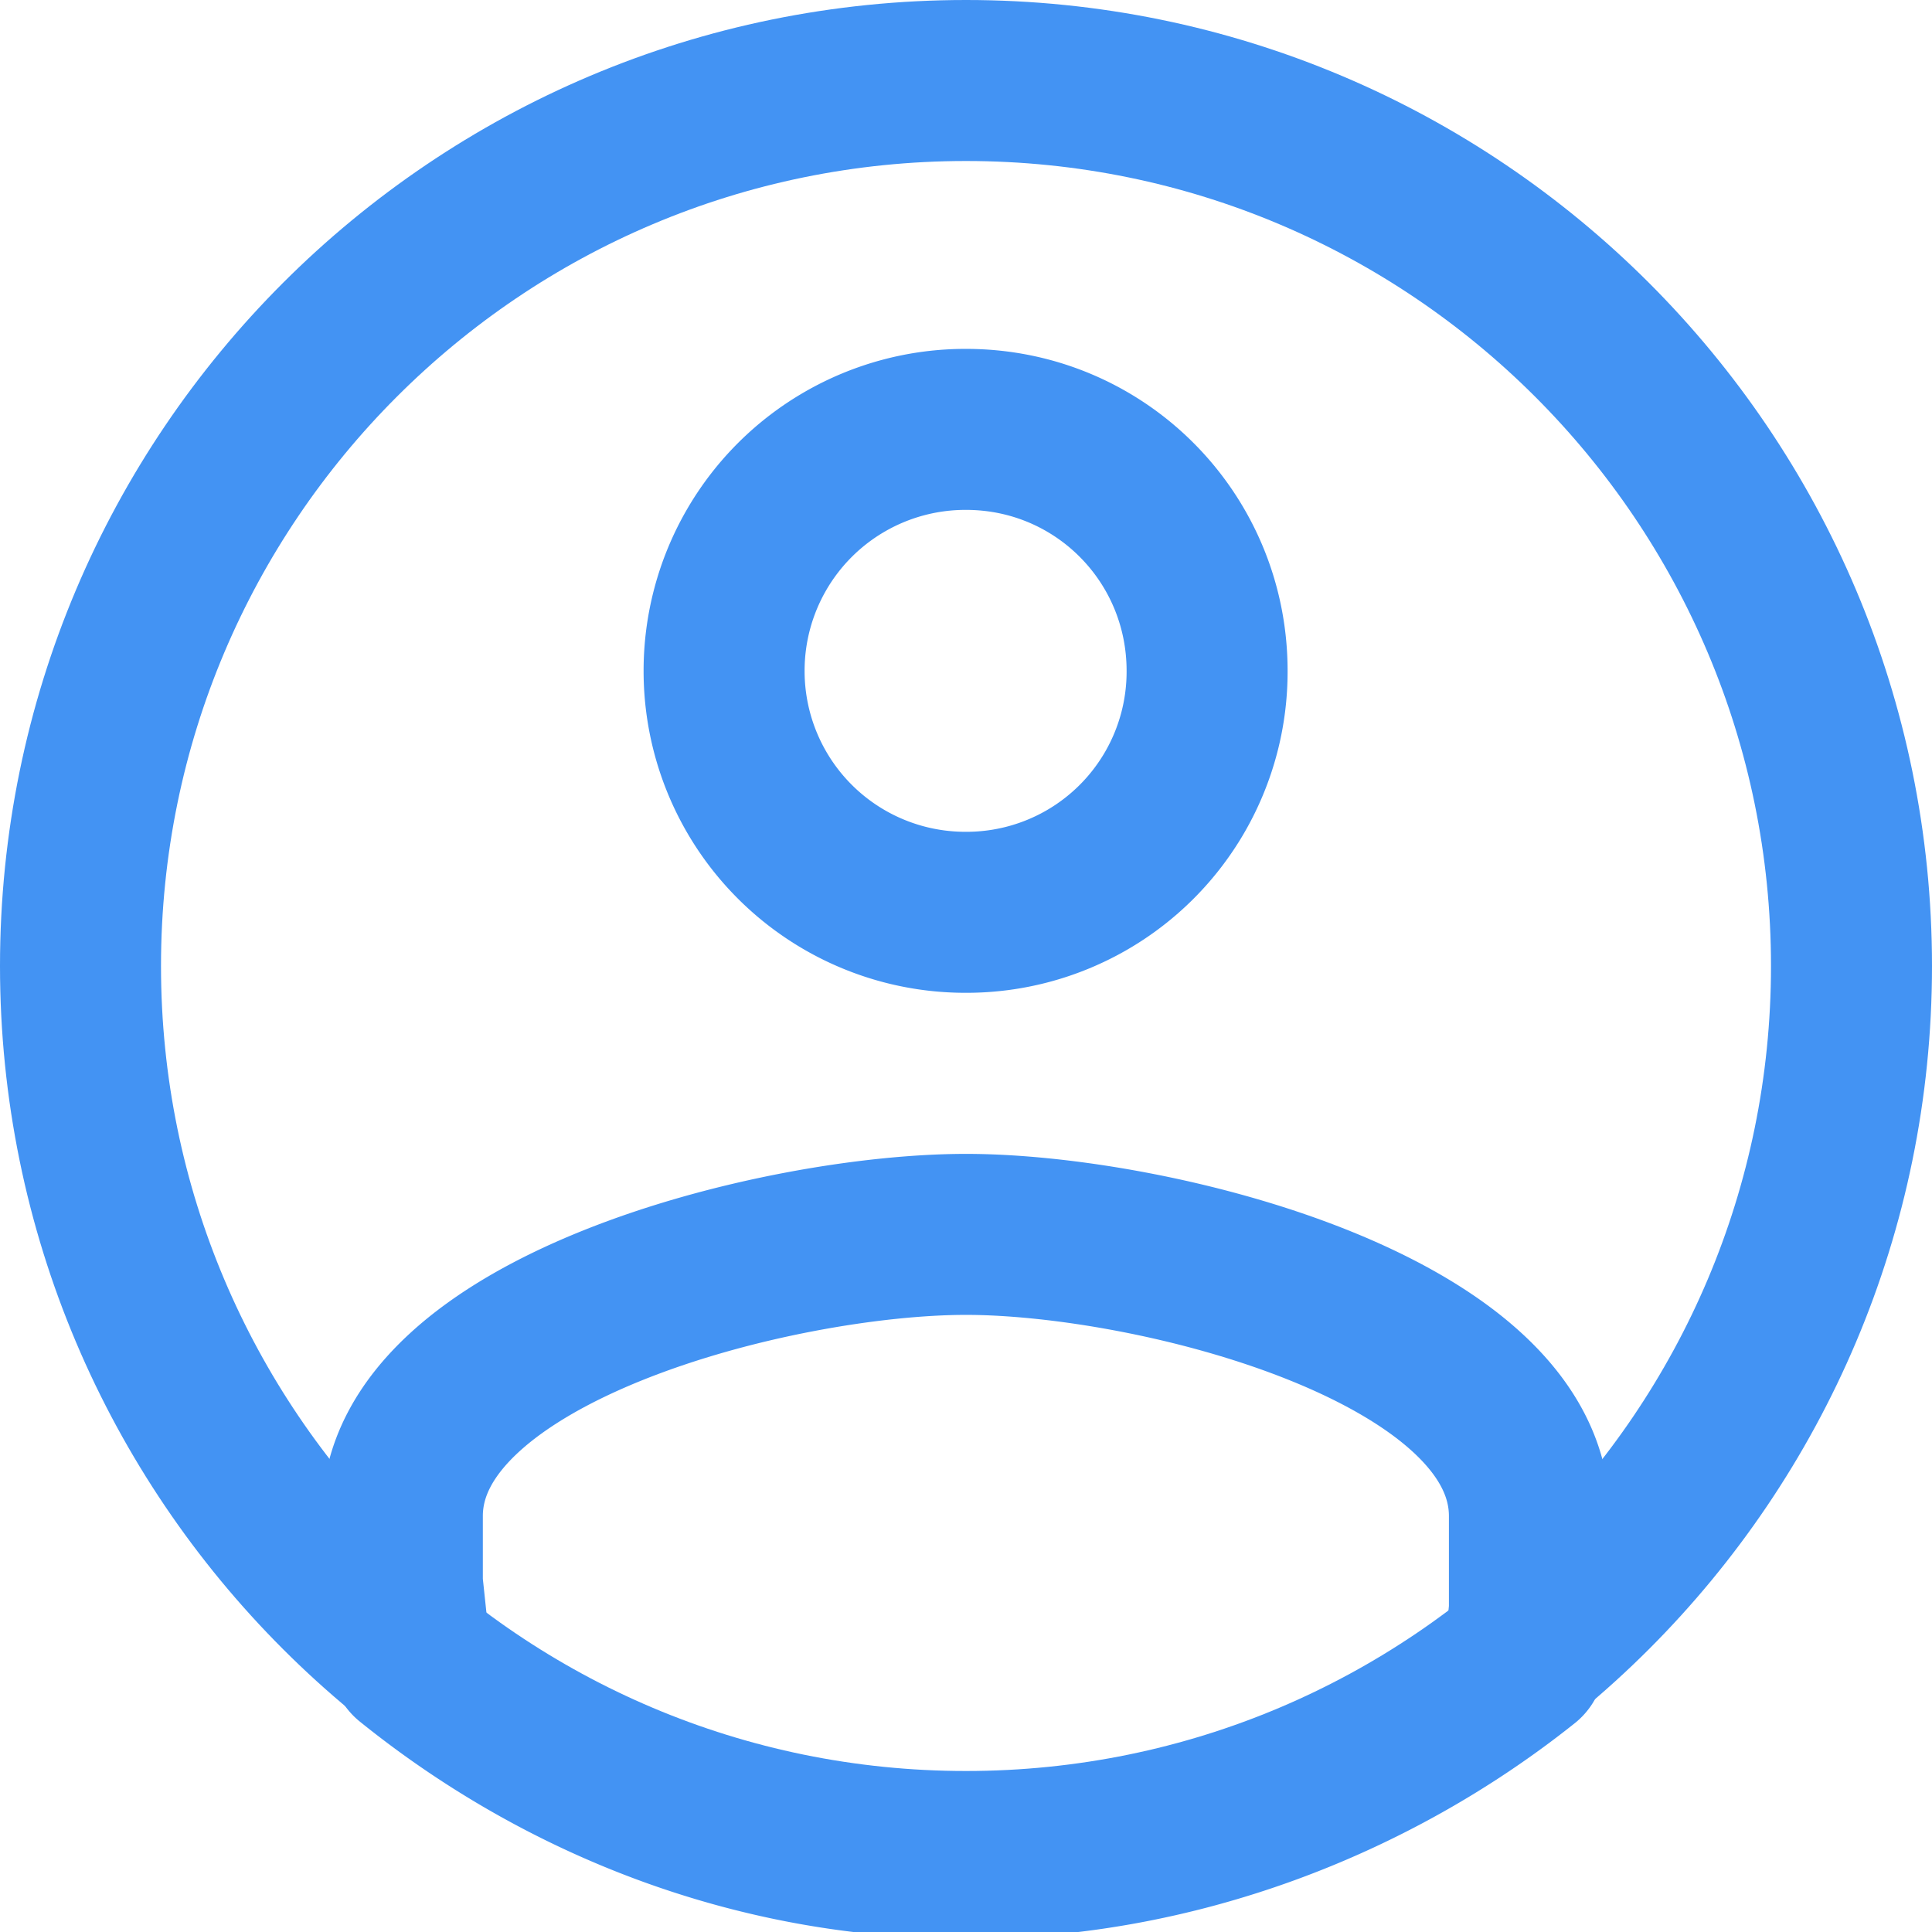
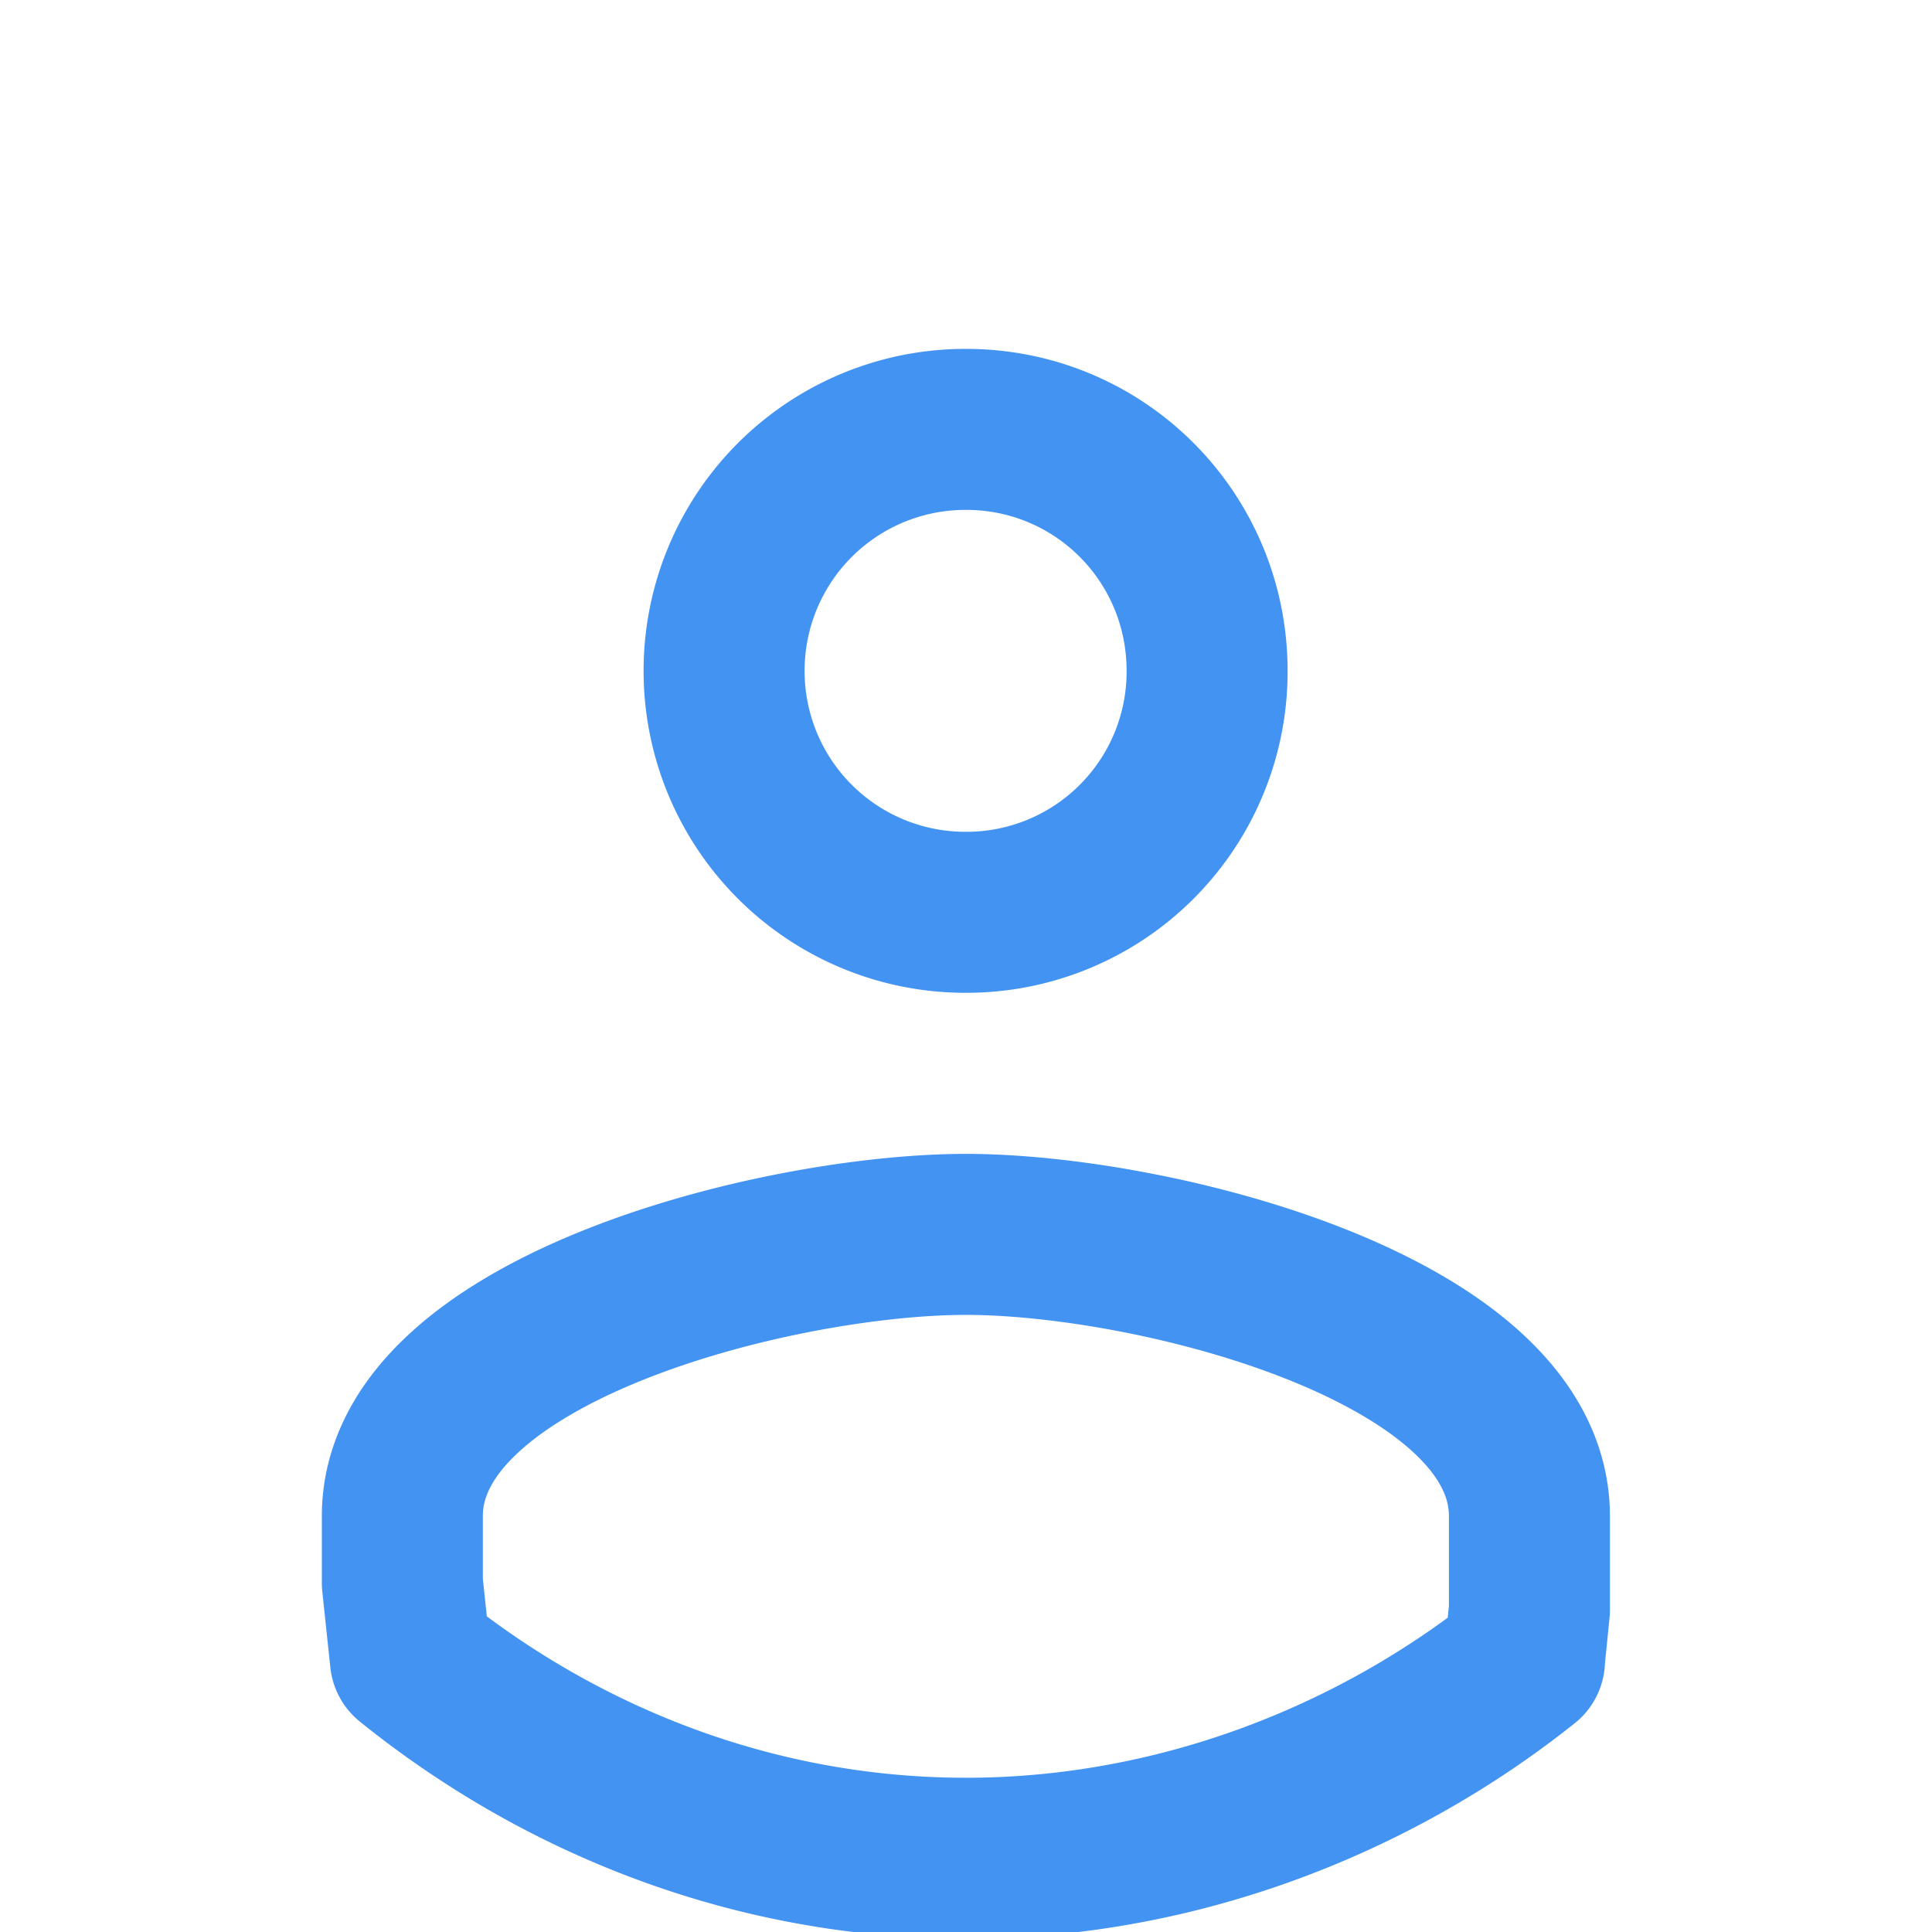
<svg xmlns="http://www.w3.org/2000/svg" width="24" height="24" viewBox="0 0 24 24">
  <g fill="none" fill-rule="evenodd">
    <g stroke="#4393F3" stroke-linecap="round" stroke-linejoin="round" stroke-width="2">
      <path d="M18.938 20.625C17.055 22.127 14.6 23.084 12 23.084c-2.614 0-5.015-.954-6.902-2.476l-.1-.943v-.831c0-2.33 4.67-3.5 7.002-3.5 2.33 0 6.999 1.17 6.999 3.5V20l-.063.625zM12 11.333a2.989 2.989 0 0 0 2.995-2.999c0-1.66-1.332-3-2.995-3a2.998 2.998 0 0 0-3.005 3A2.997 2.997 0 0 0 12 11.333z" />
-       <path d="M23 12c0 6.075-4.925 11-11 11S1 18.075 1 12 5.925 1 12 1s11 4.925 11 11z" />
    </g>
-     <path d="M0 0h24v24H0z" />
  </g>
</svg>